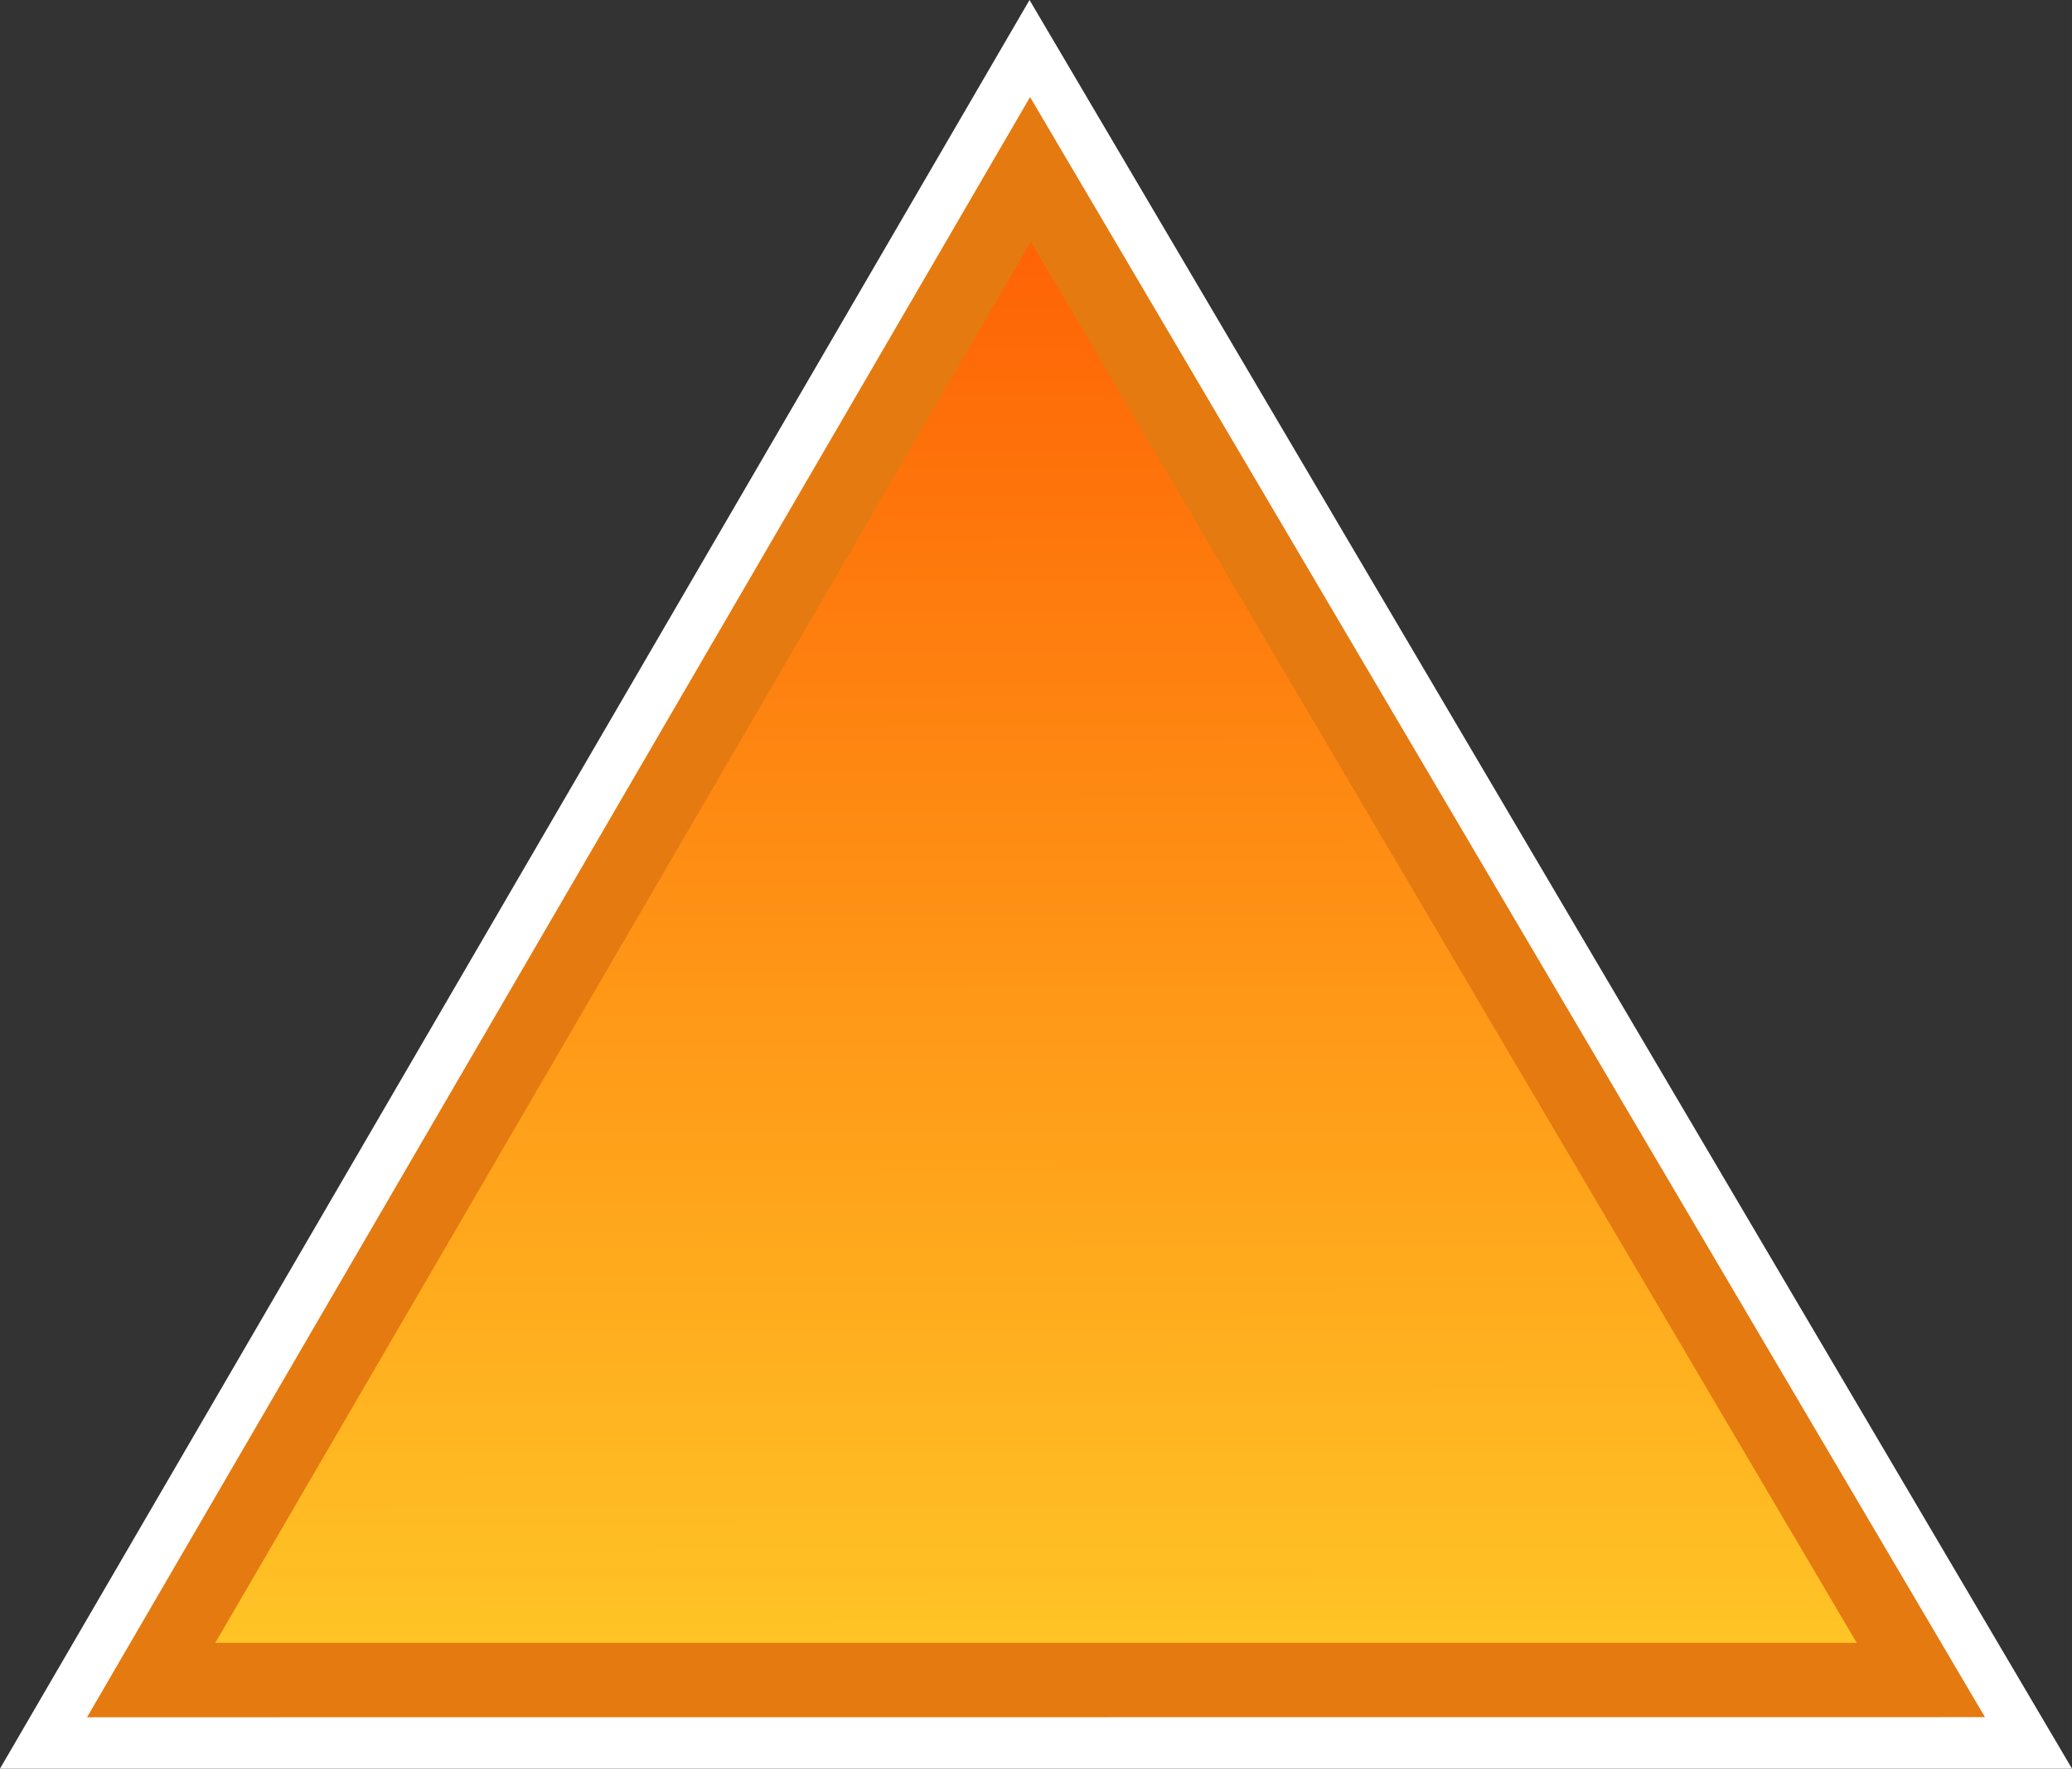
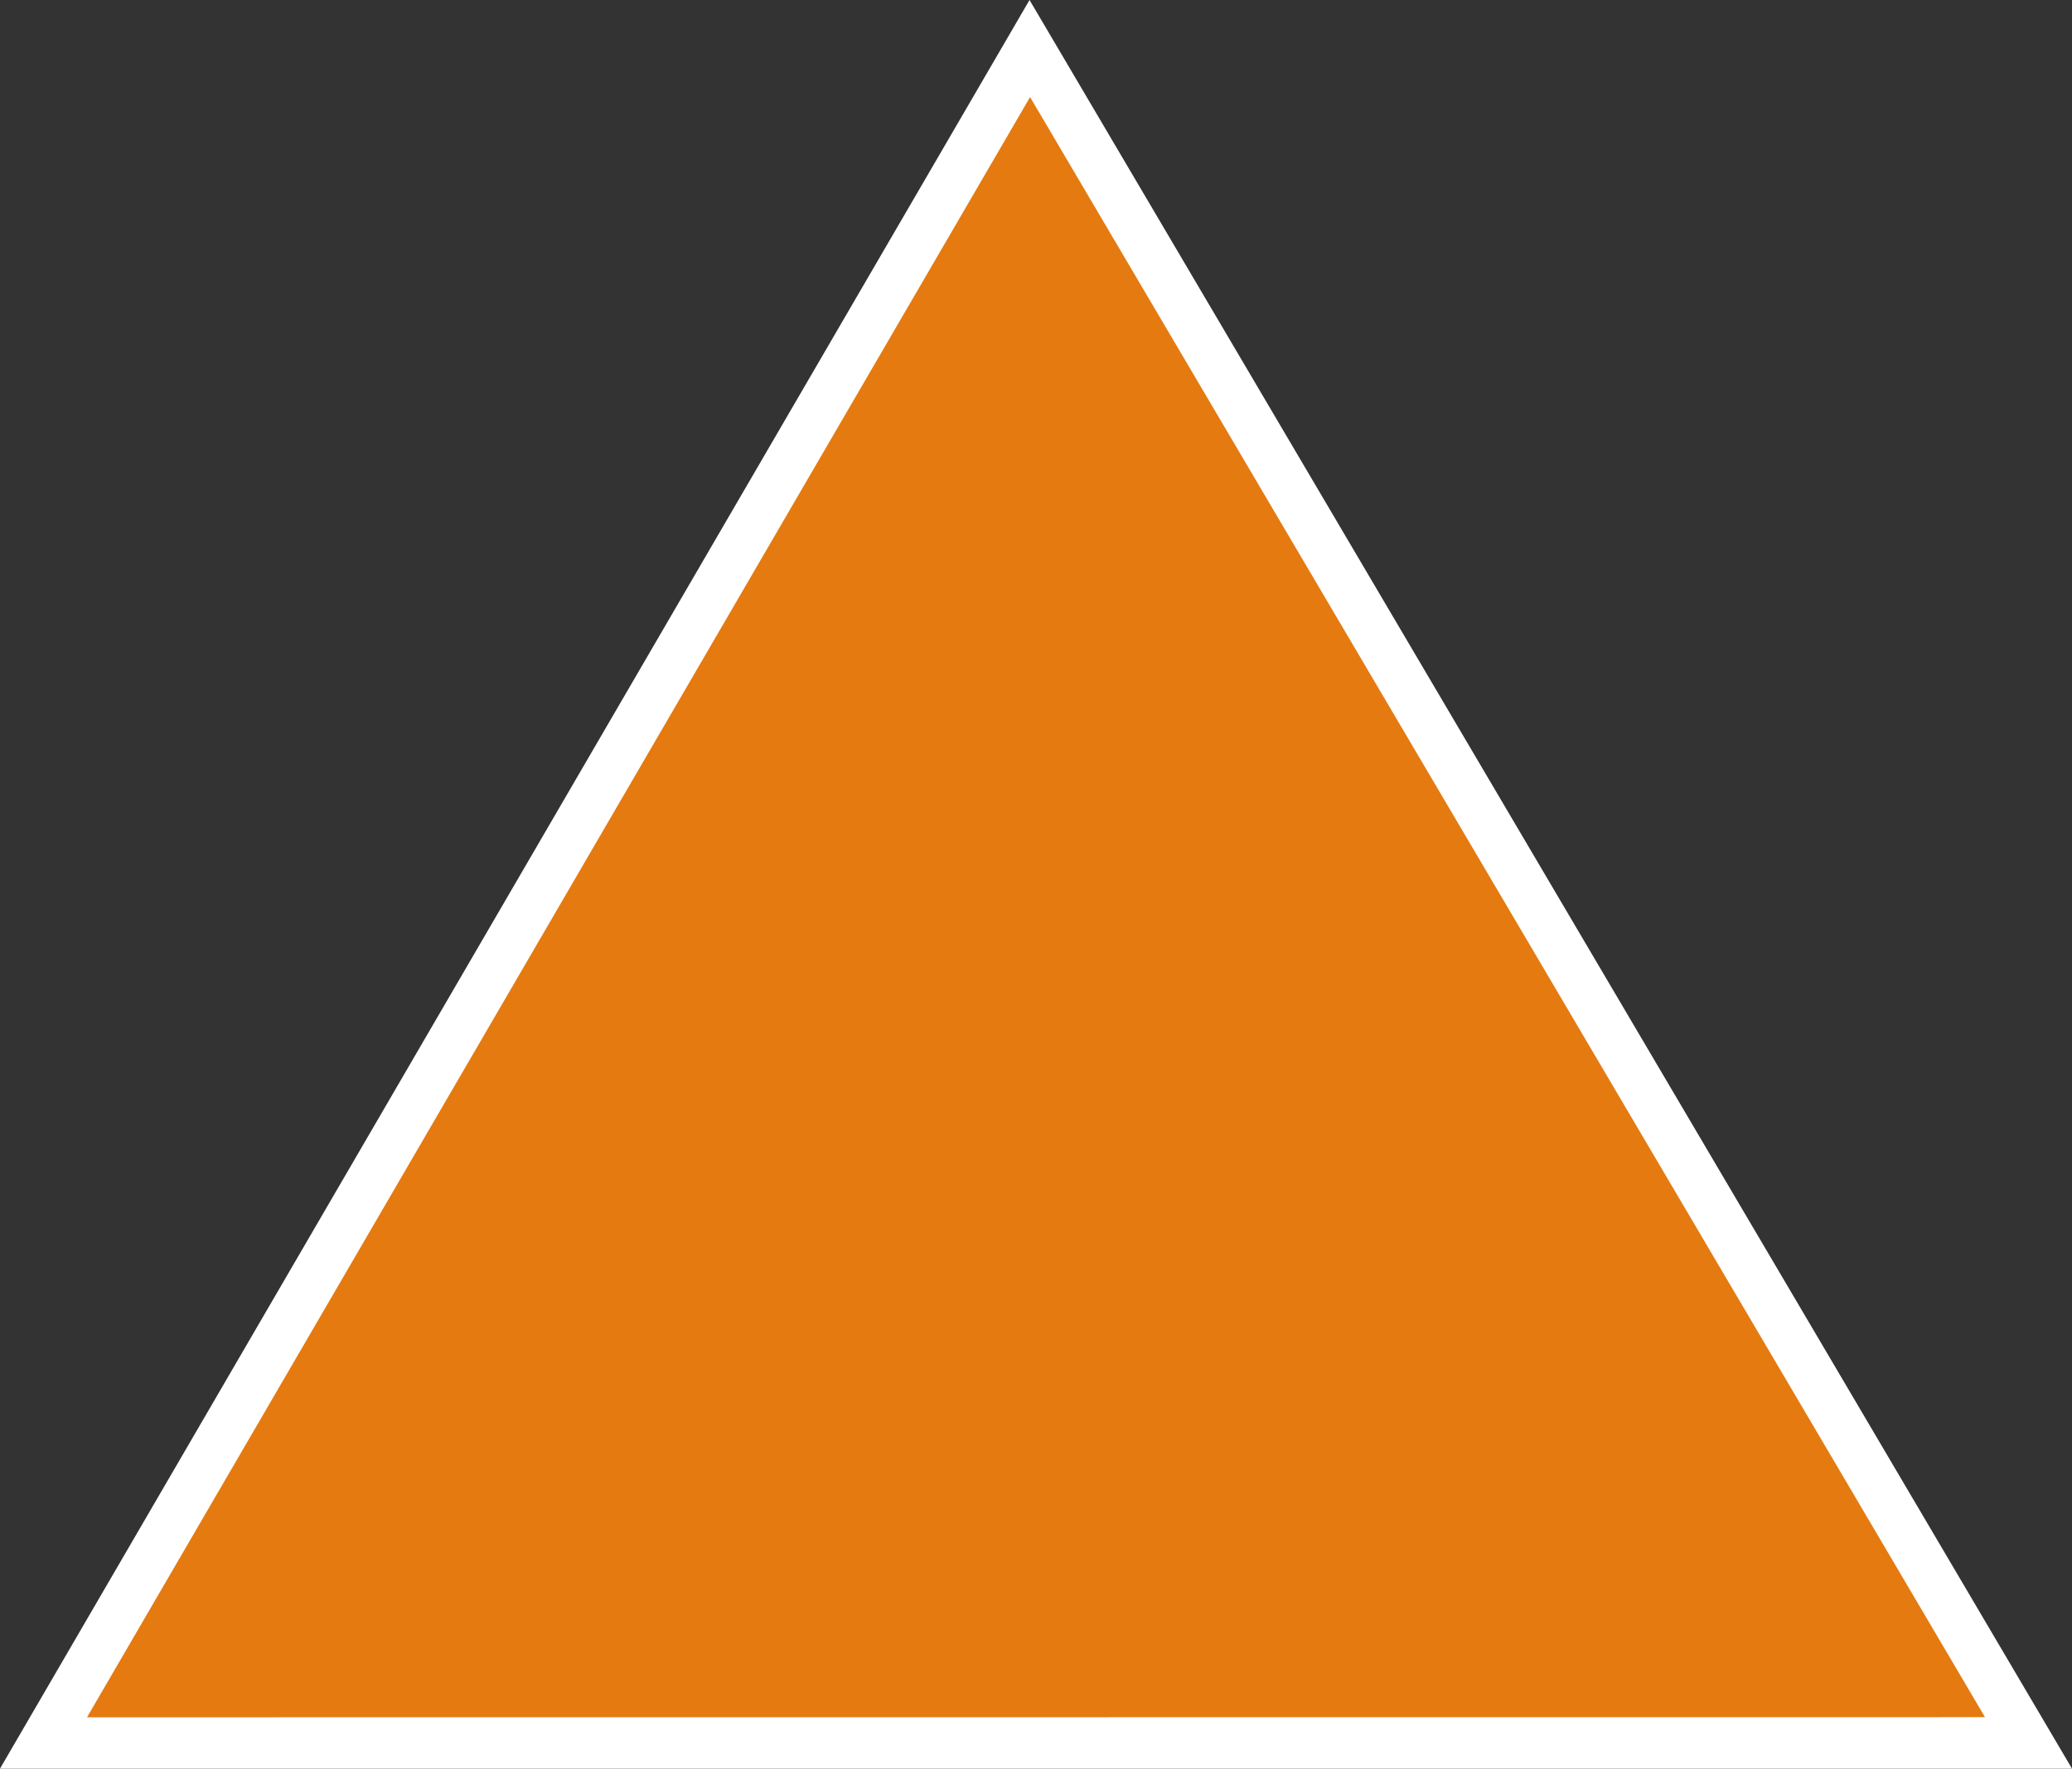
<svg xmlns="http://www.w3.org/2000/svg" width="613.07" height="523.453" viewBox="0 0 162.208 138.497">
  <rect x="0" y="0" width="162.208" height="138.497" fill="#333333" stroke="none" />
  <defs>
    <linearGradient id="A" x1="102.364" y1="206.128" x2="102.243" y2="96.305" gradientUnits="userSpaceOnUse">
      <stop offset="0" stop-color="#ffc426" />
      <stop offset="1" stop-color="#fe6305" />
    </linearGradient>
  </defs>
  <path d="M0 138.497L80.597 0l81.61 138.497z" fill="#fff" />
  <path d="M6.812 134.476L80.64 7.6l74.757 126.866z" fill="#e57a10" />
-   <path d="M38.394 206.023l63.85-109.718 64.653 109.718z" fill="url(#A)" transform="translate(-21.54 -77.375)" />
</svg>